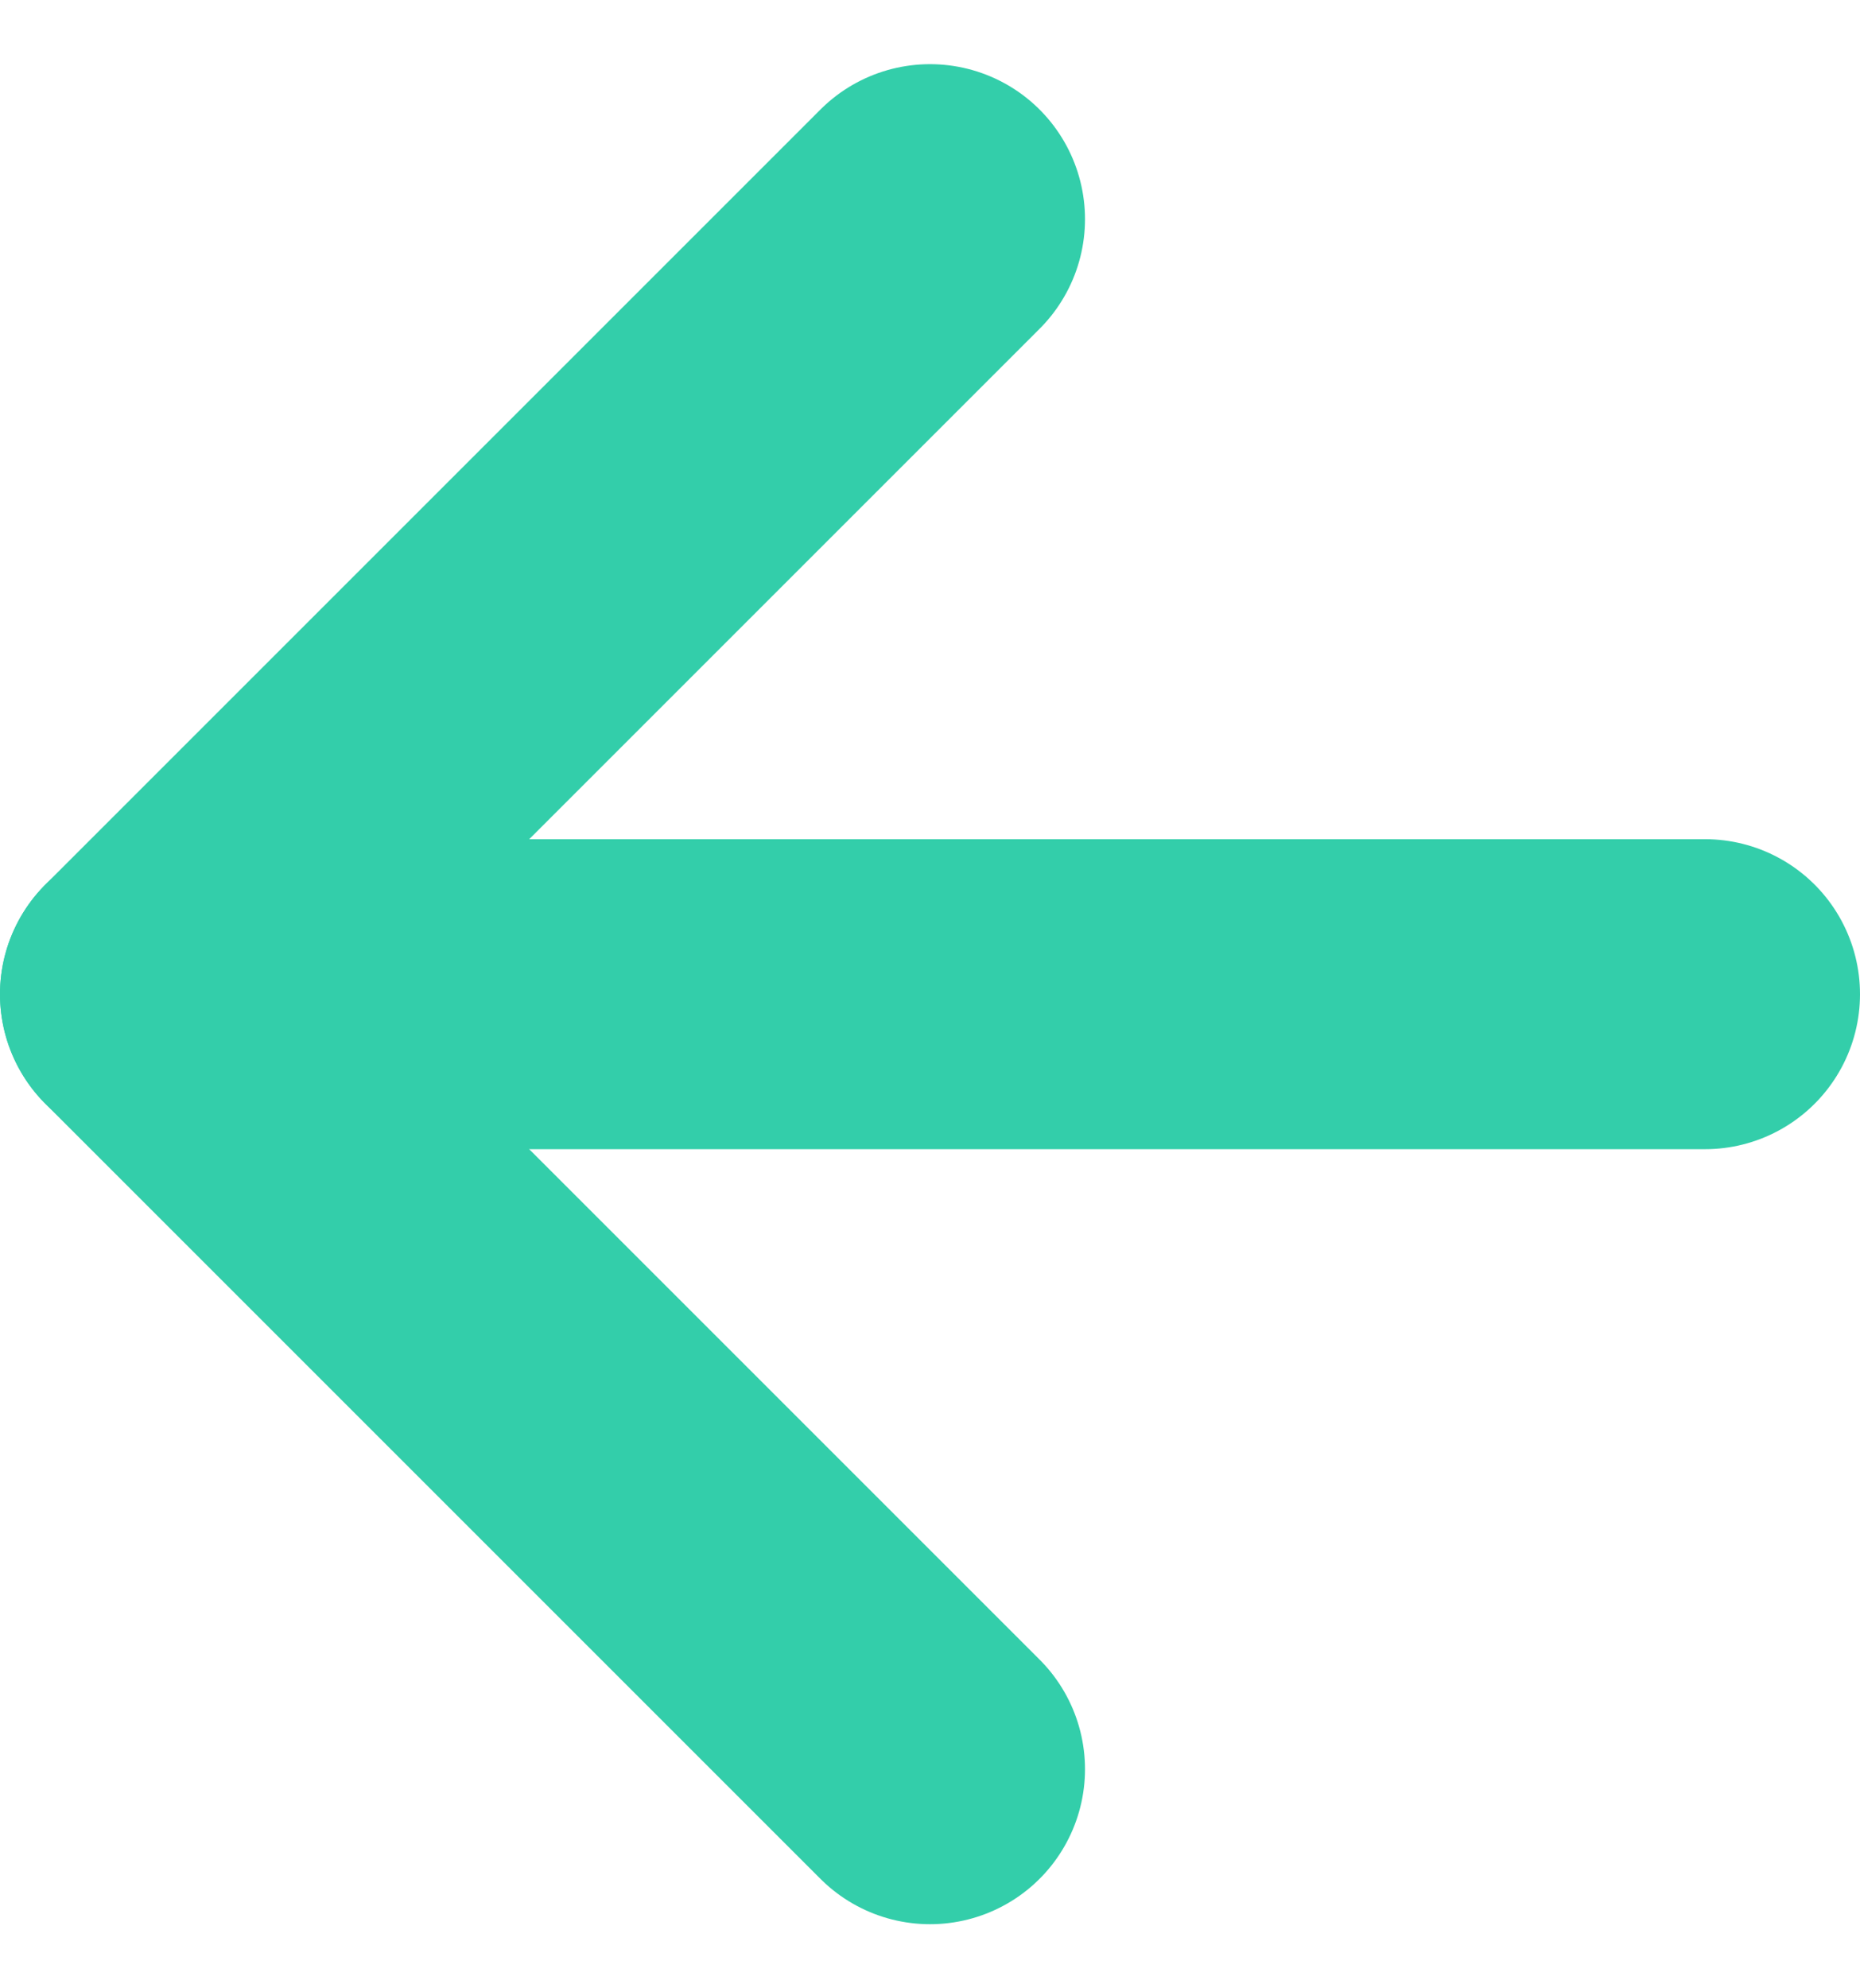
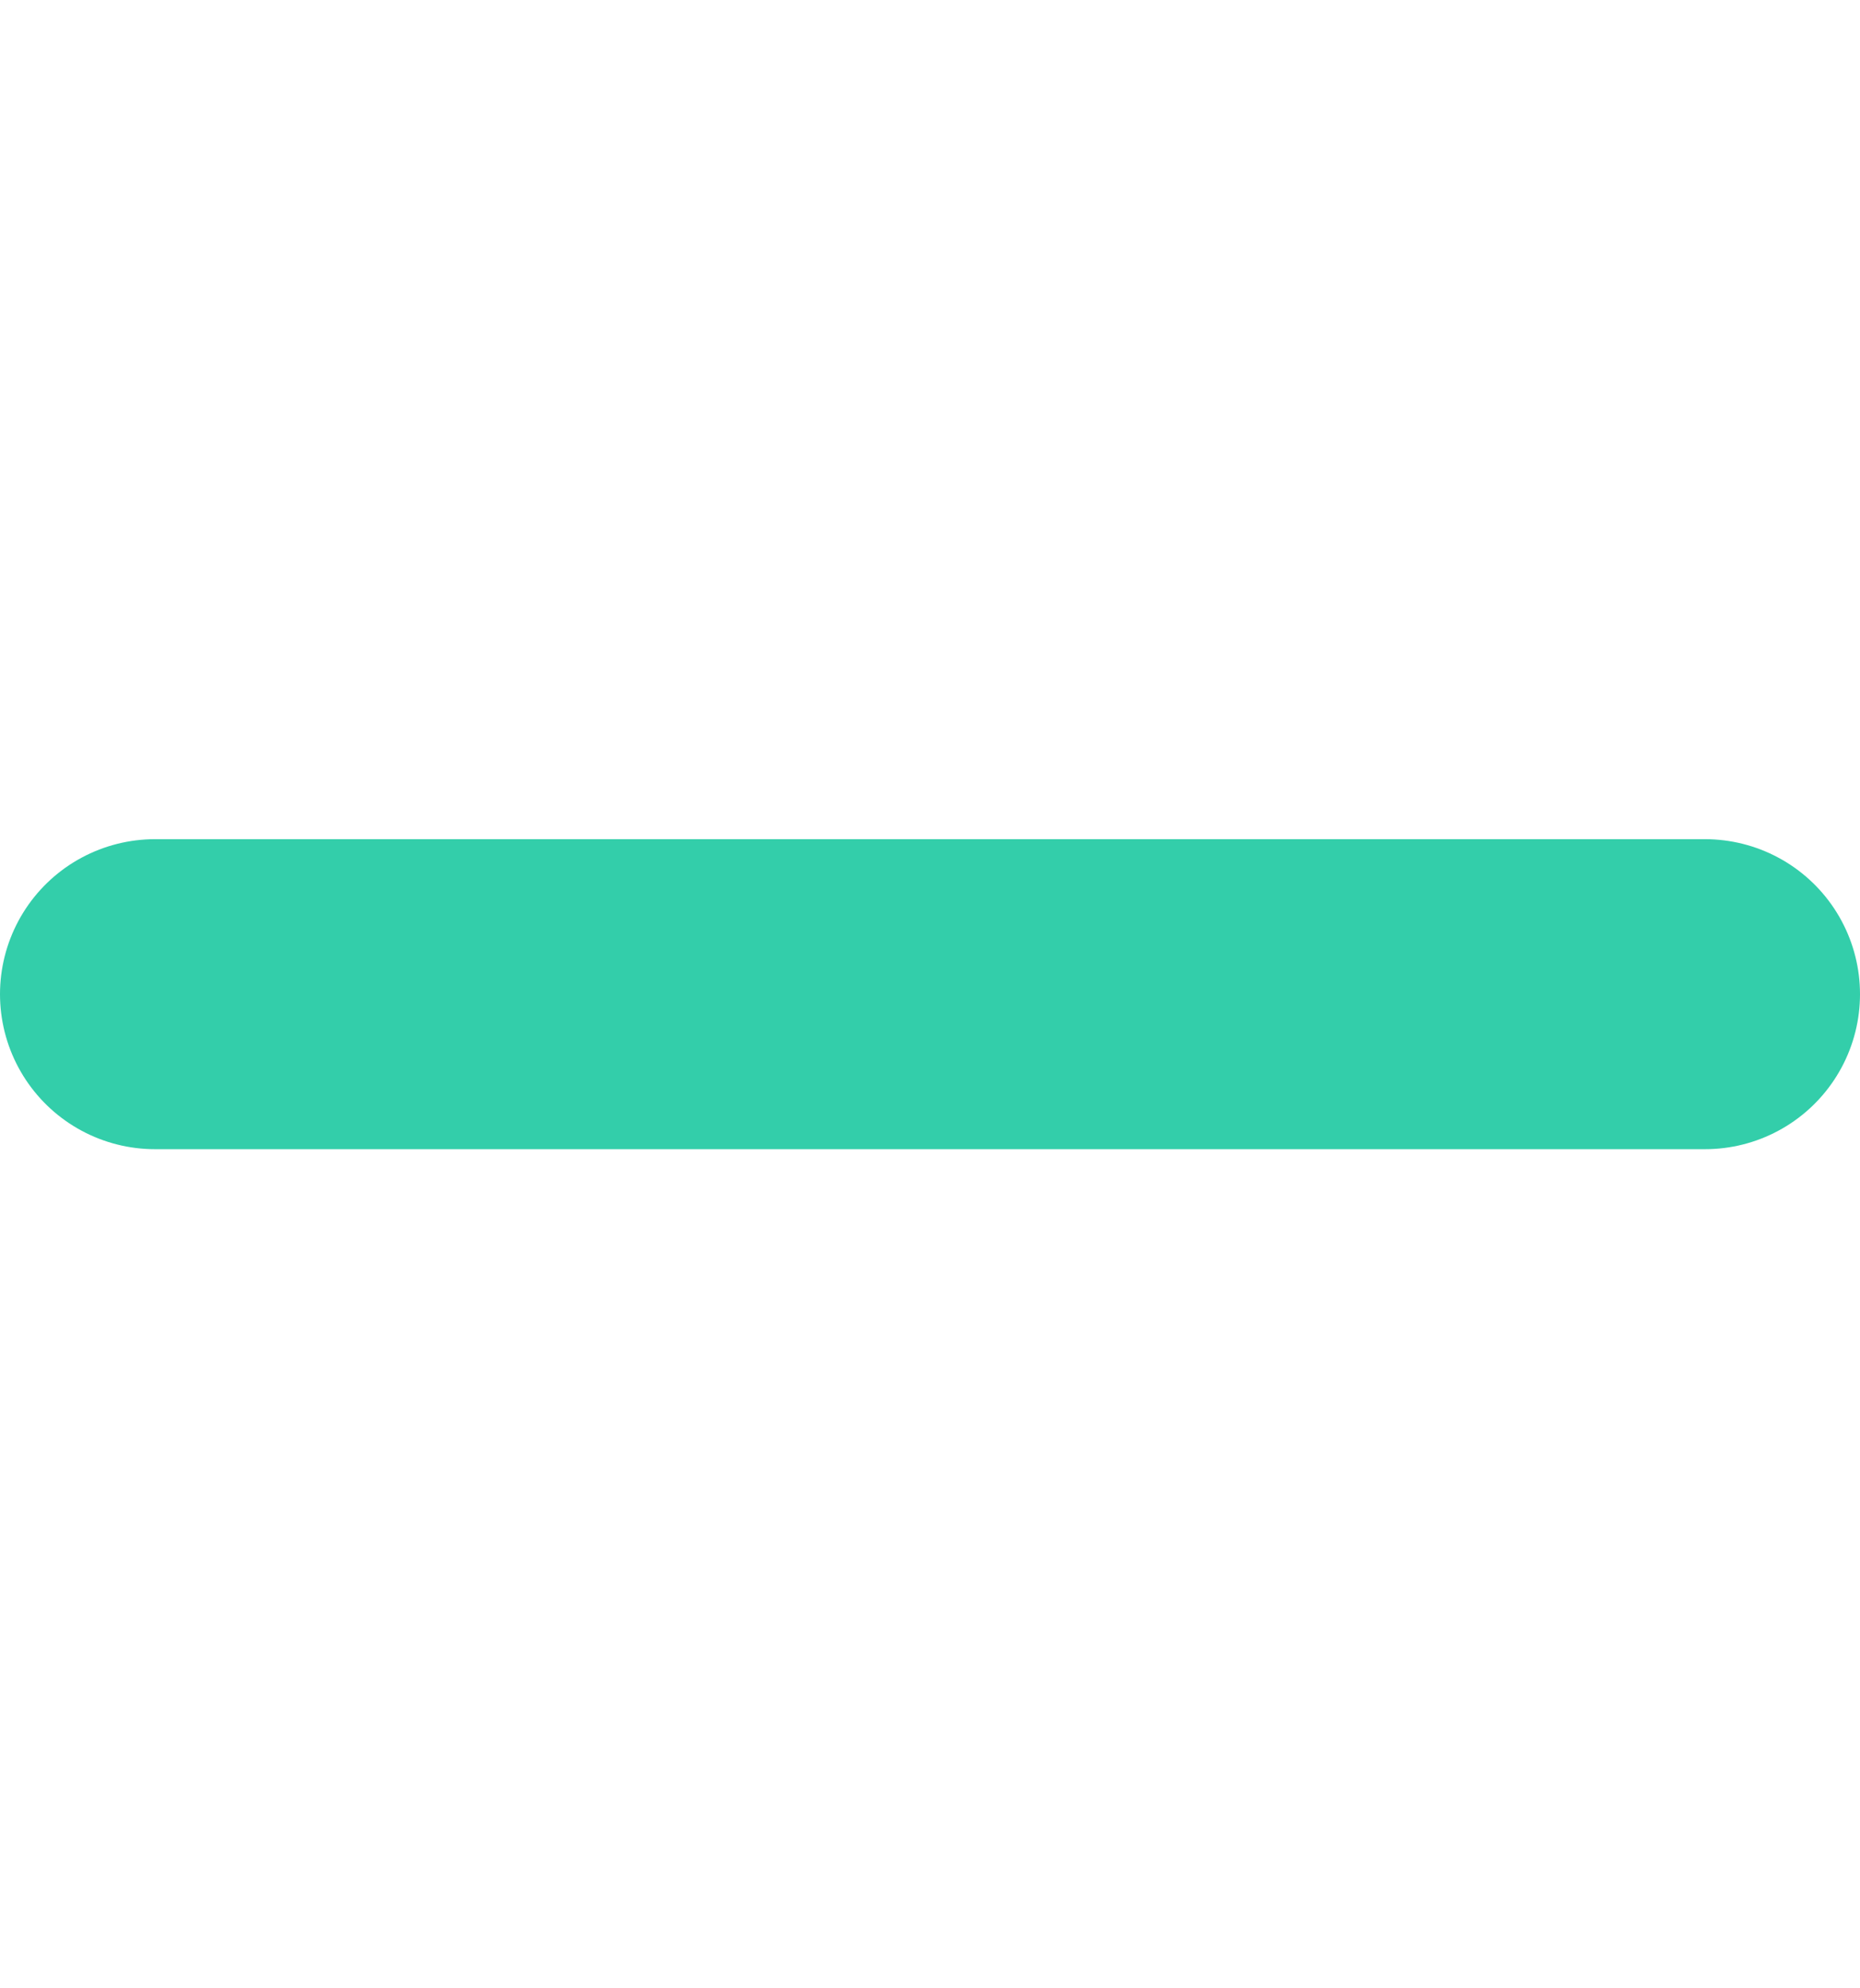
<svg xmlns="http://www.w3.org/2000/svg" width="12" height="12.828" viewBox="0 0 12 12.828">
  <g id="Group_4937" data-name="Group 4937" transform="translate(80 18.414) rotate(180)">
-     <path id="Path_1975" data-name="Path 1975" d="M0,0,5,5,0,10" transform="translate(74 7)" fill="none" stroke="#33ceaa" stroke-linecap="round" stroke-linejoin="round" stroke-width="2" />
    <line id="Line_34" data-name="Line 34" x2="10" transform="translate(69 12)" fill="none" stroke="#33ceaa" stroke-linecap="round" stroke-width="2" />
  </g>
</svg>